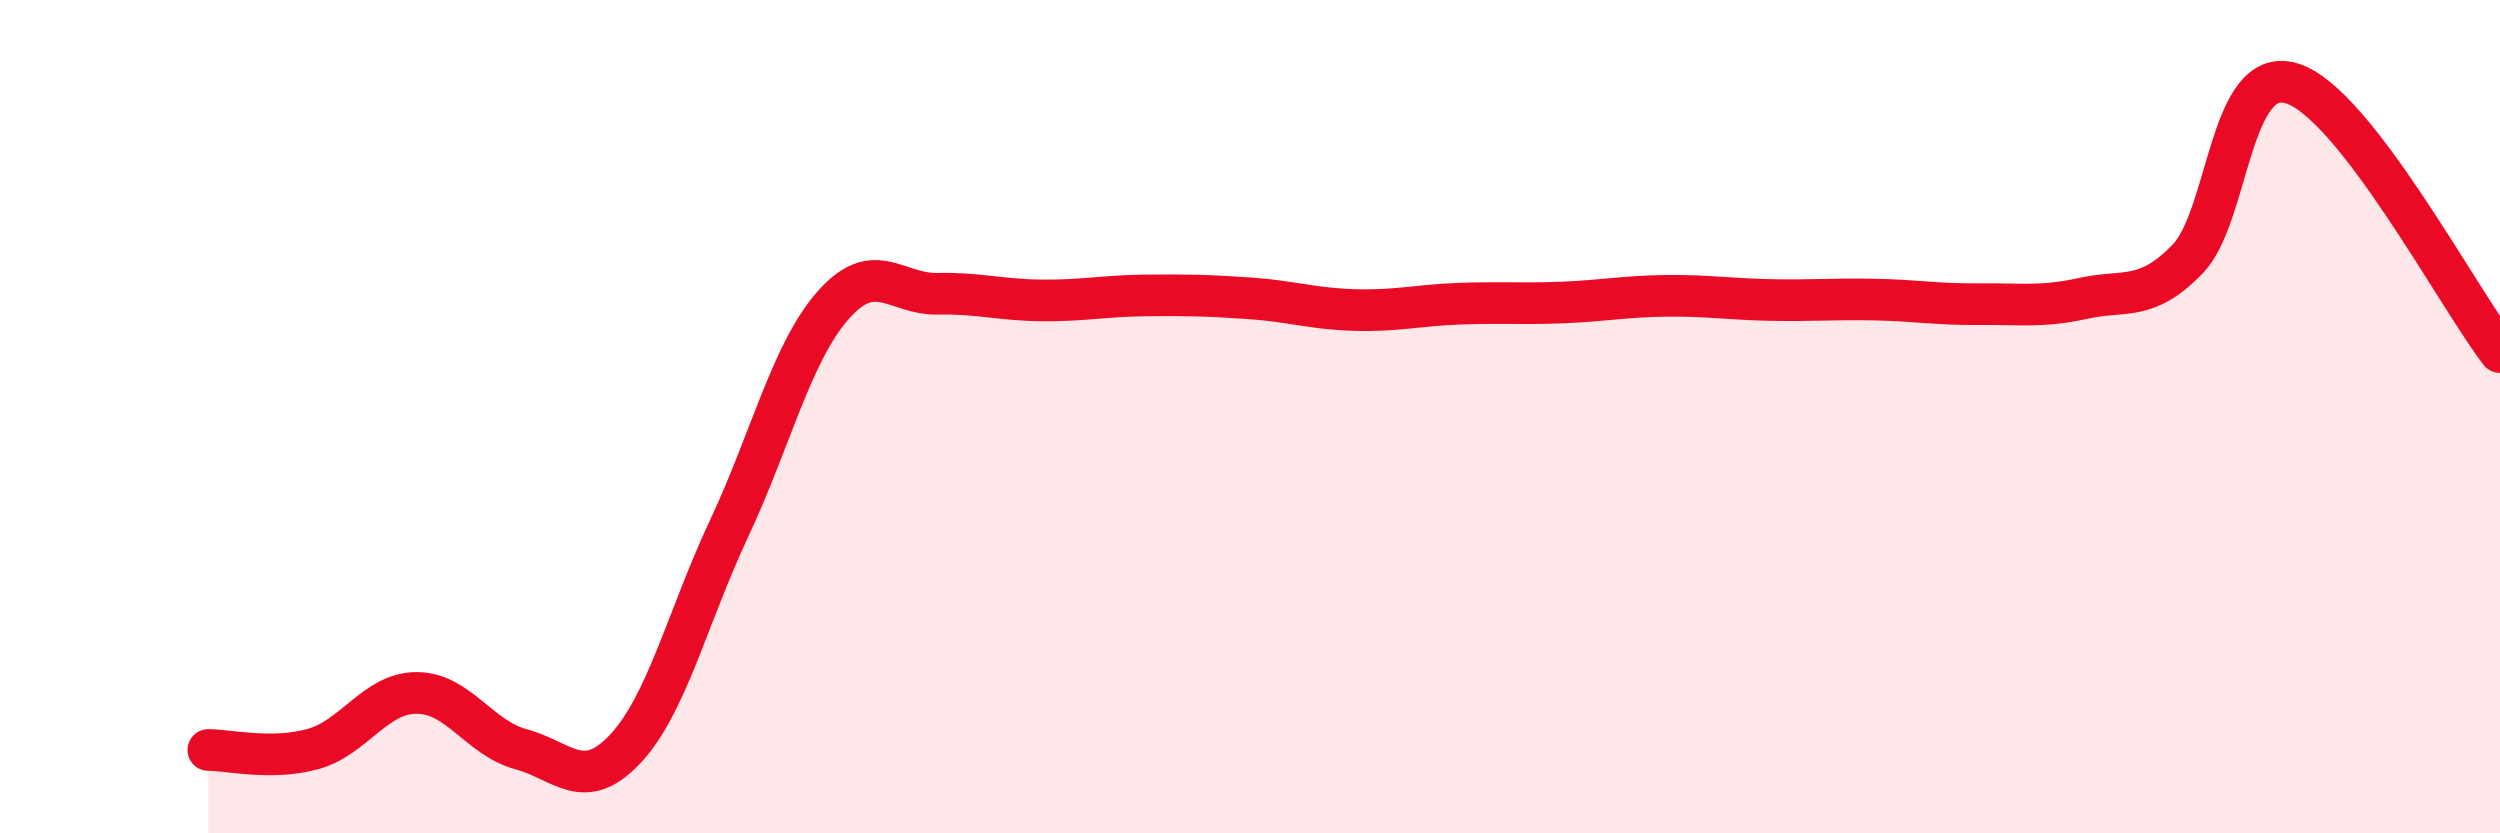
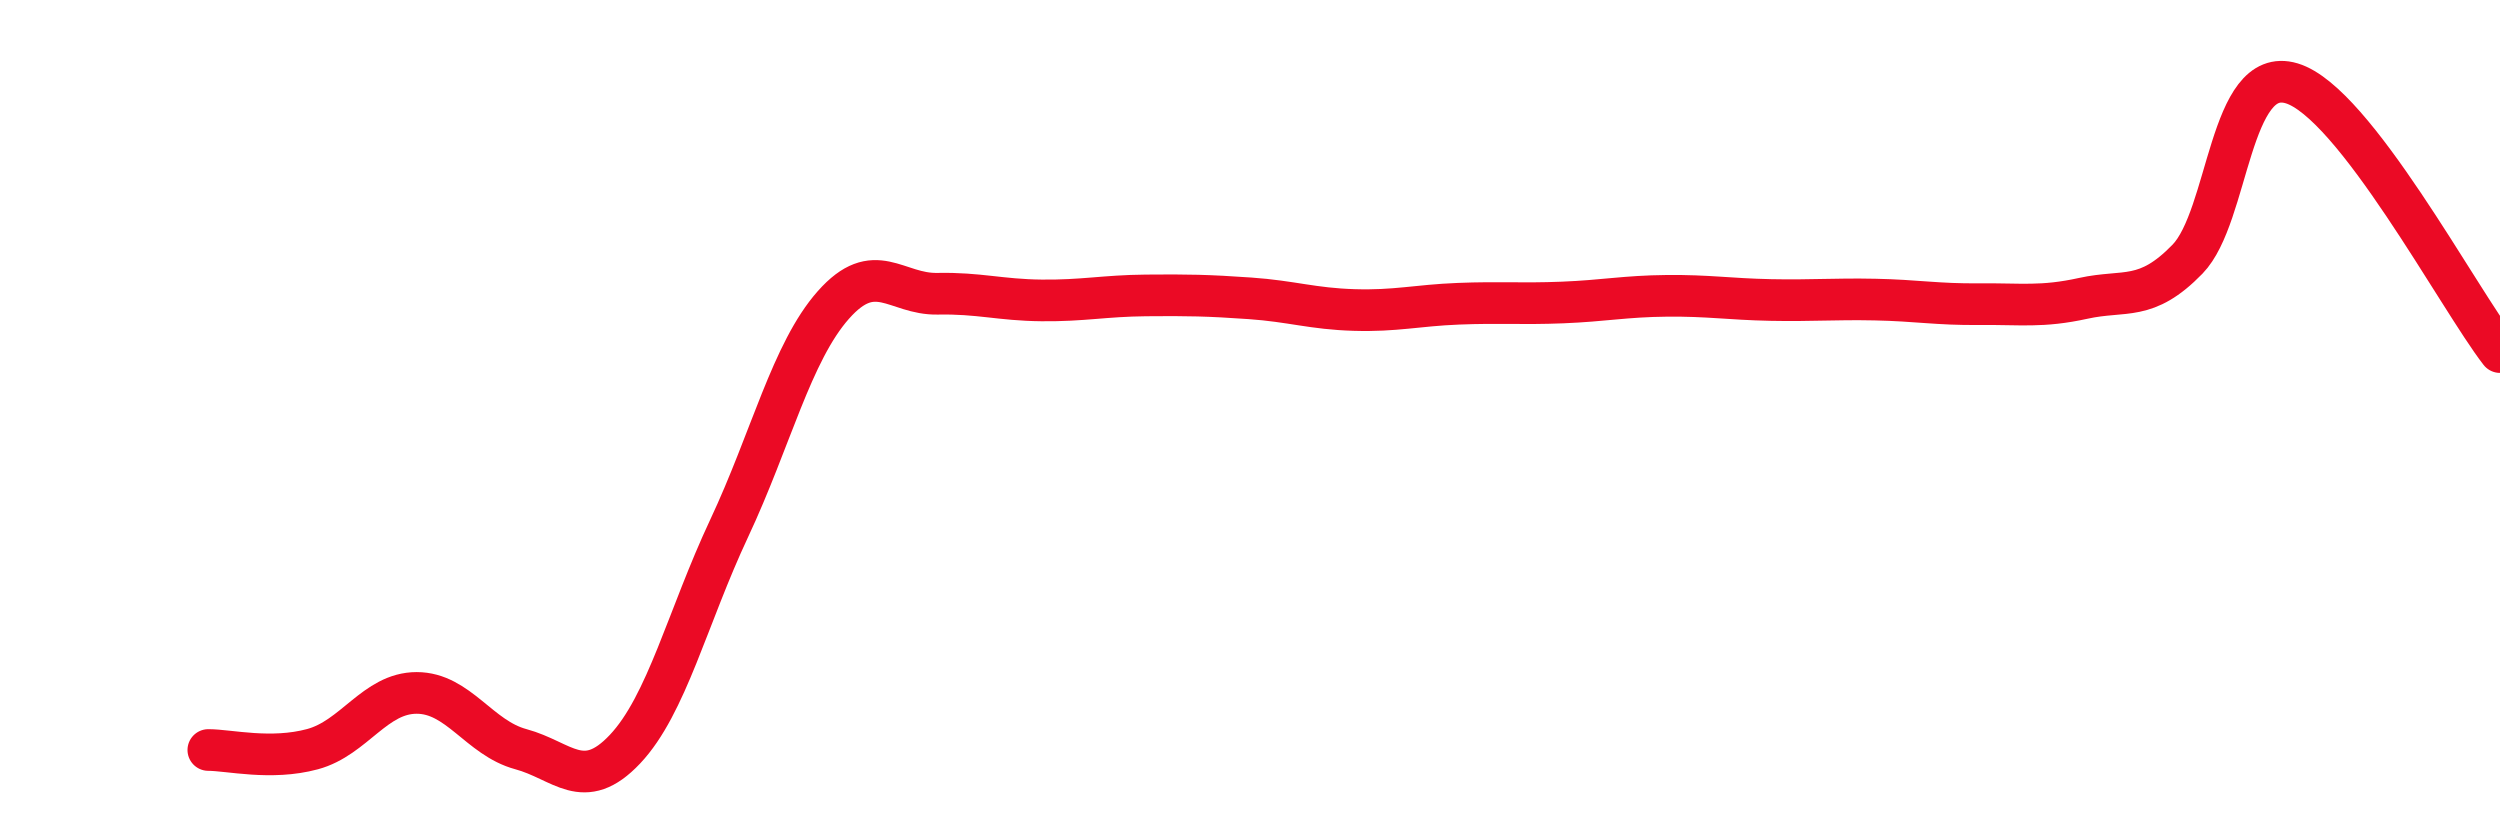
<svg xmlns="http://www.w3.org/2000/svg" width="60" height="20" viewBox="0 0 60 20">
-   <path d="M 5,18 C 5.5,18 6.5,18.25 7.5,17.98 C 8.5,17.71 9,16.63 10,16.63 C 11,16.63 11.5,17.71 12.5,17.98 C 13.5,18.25 14,19.04 15,17.98 C 16,16.92 16.5,14.81 17.5,12.68 C 18.5,10.55 19,8.45 20,7.32 C 21,6.19 21.5,7.07 22.5,7.05 C 23.5,7.03 24,7.2 25,7.21 C 26,7.22 26.5,7.1 27.5,7.09 C 28.5,7.08 29,7.09 30,7.16 C 31,7.23 31.5,7.41 32.5,7.44 C 33.5,7.47 34,7.33 35,7.29 C 36,7.25 36.5,7.3 37.5,7.26 C 38.5,7.22 39,7.11 40,7.1 C 41,7.09 41.5,7.18 42.5,7.2 C 43.5,7.22 44,7.17 45,7.19 C 46,7.21 46.5,7.31 47.5,7.3 C 48.5,7.29 49,7.38 50,7.16 C 51,6.94 51.5,7.25 52.5,6.22 C 53.5,5.19 53.5,1.55 55,2 C 56.5,2.45 59,7.16 60,8.45L60 20L5 20Z" fill="#EB0A25" opacity="0.1" stroke-linecap="round" stroke-linejoin="round" />
  <path d="M 5,18 C 5.5,18 6.5,18.25 7.5,17.98 C 8.5,17.71 9,16.63 10,16.63 C 11,16.63 11.5,17.71 12.5,17.98 C 13.5,18.25 14,19.04 15,17.98 C 16,16.92 16.5,14.81 17.5,12.68 C 18.5,10.55 19,8.45 20,7.32 C 21,6.19 21.5,7.07 22.5,7.05 C 23.5,7.03 24,7.2 25,7.21 C 26,7.22 26.5,7.1 27.5,7.09 C 28.5,7.08 29,7.09 30,7.16 C 31,7.23 31.5,7.41 32.5,7.44 C 33.5,7.47 34,7.33 35,7.29 C 36,7.25 36.5,7.3 37.5,7.26 C 38.5,7.22 39,7.11 40,7.1 C 41,7.09 41.5,7.18 42.5,7.2 C 43.5,7.22 44,7.17 45,7.19 C 46,7.21 46.5,7.31 47.5,7.3 C 48.5,7.29 49,7.38 50,7.16 C 51,6.94 51.5,7.25 52.5,6.22 C 53.5,5.19 53.5,1.55 55,2 C 56.5,2.45 59,7.16 60,8.45" stroke="#EB0A25" stroke-width="1" fill="none" stroke-linecap="round" stroke-linejoin="round" />
</svg>